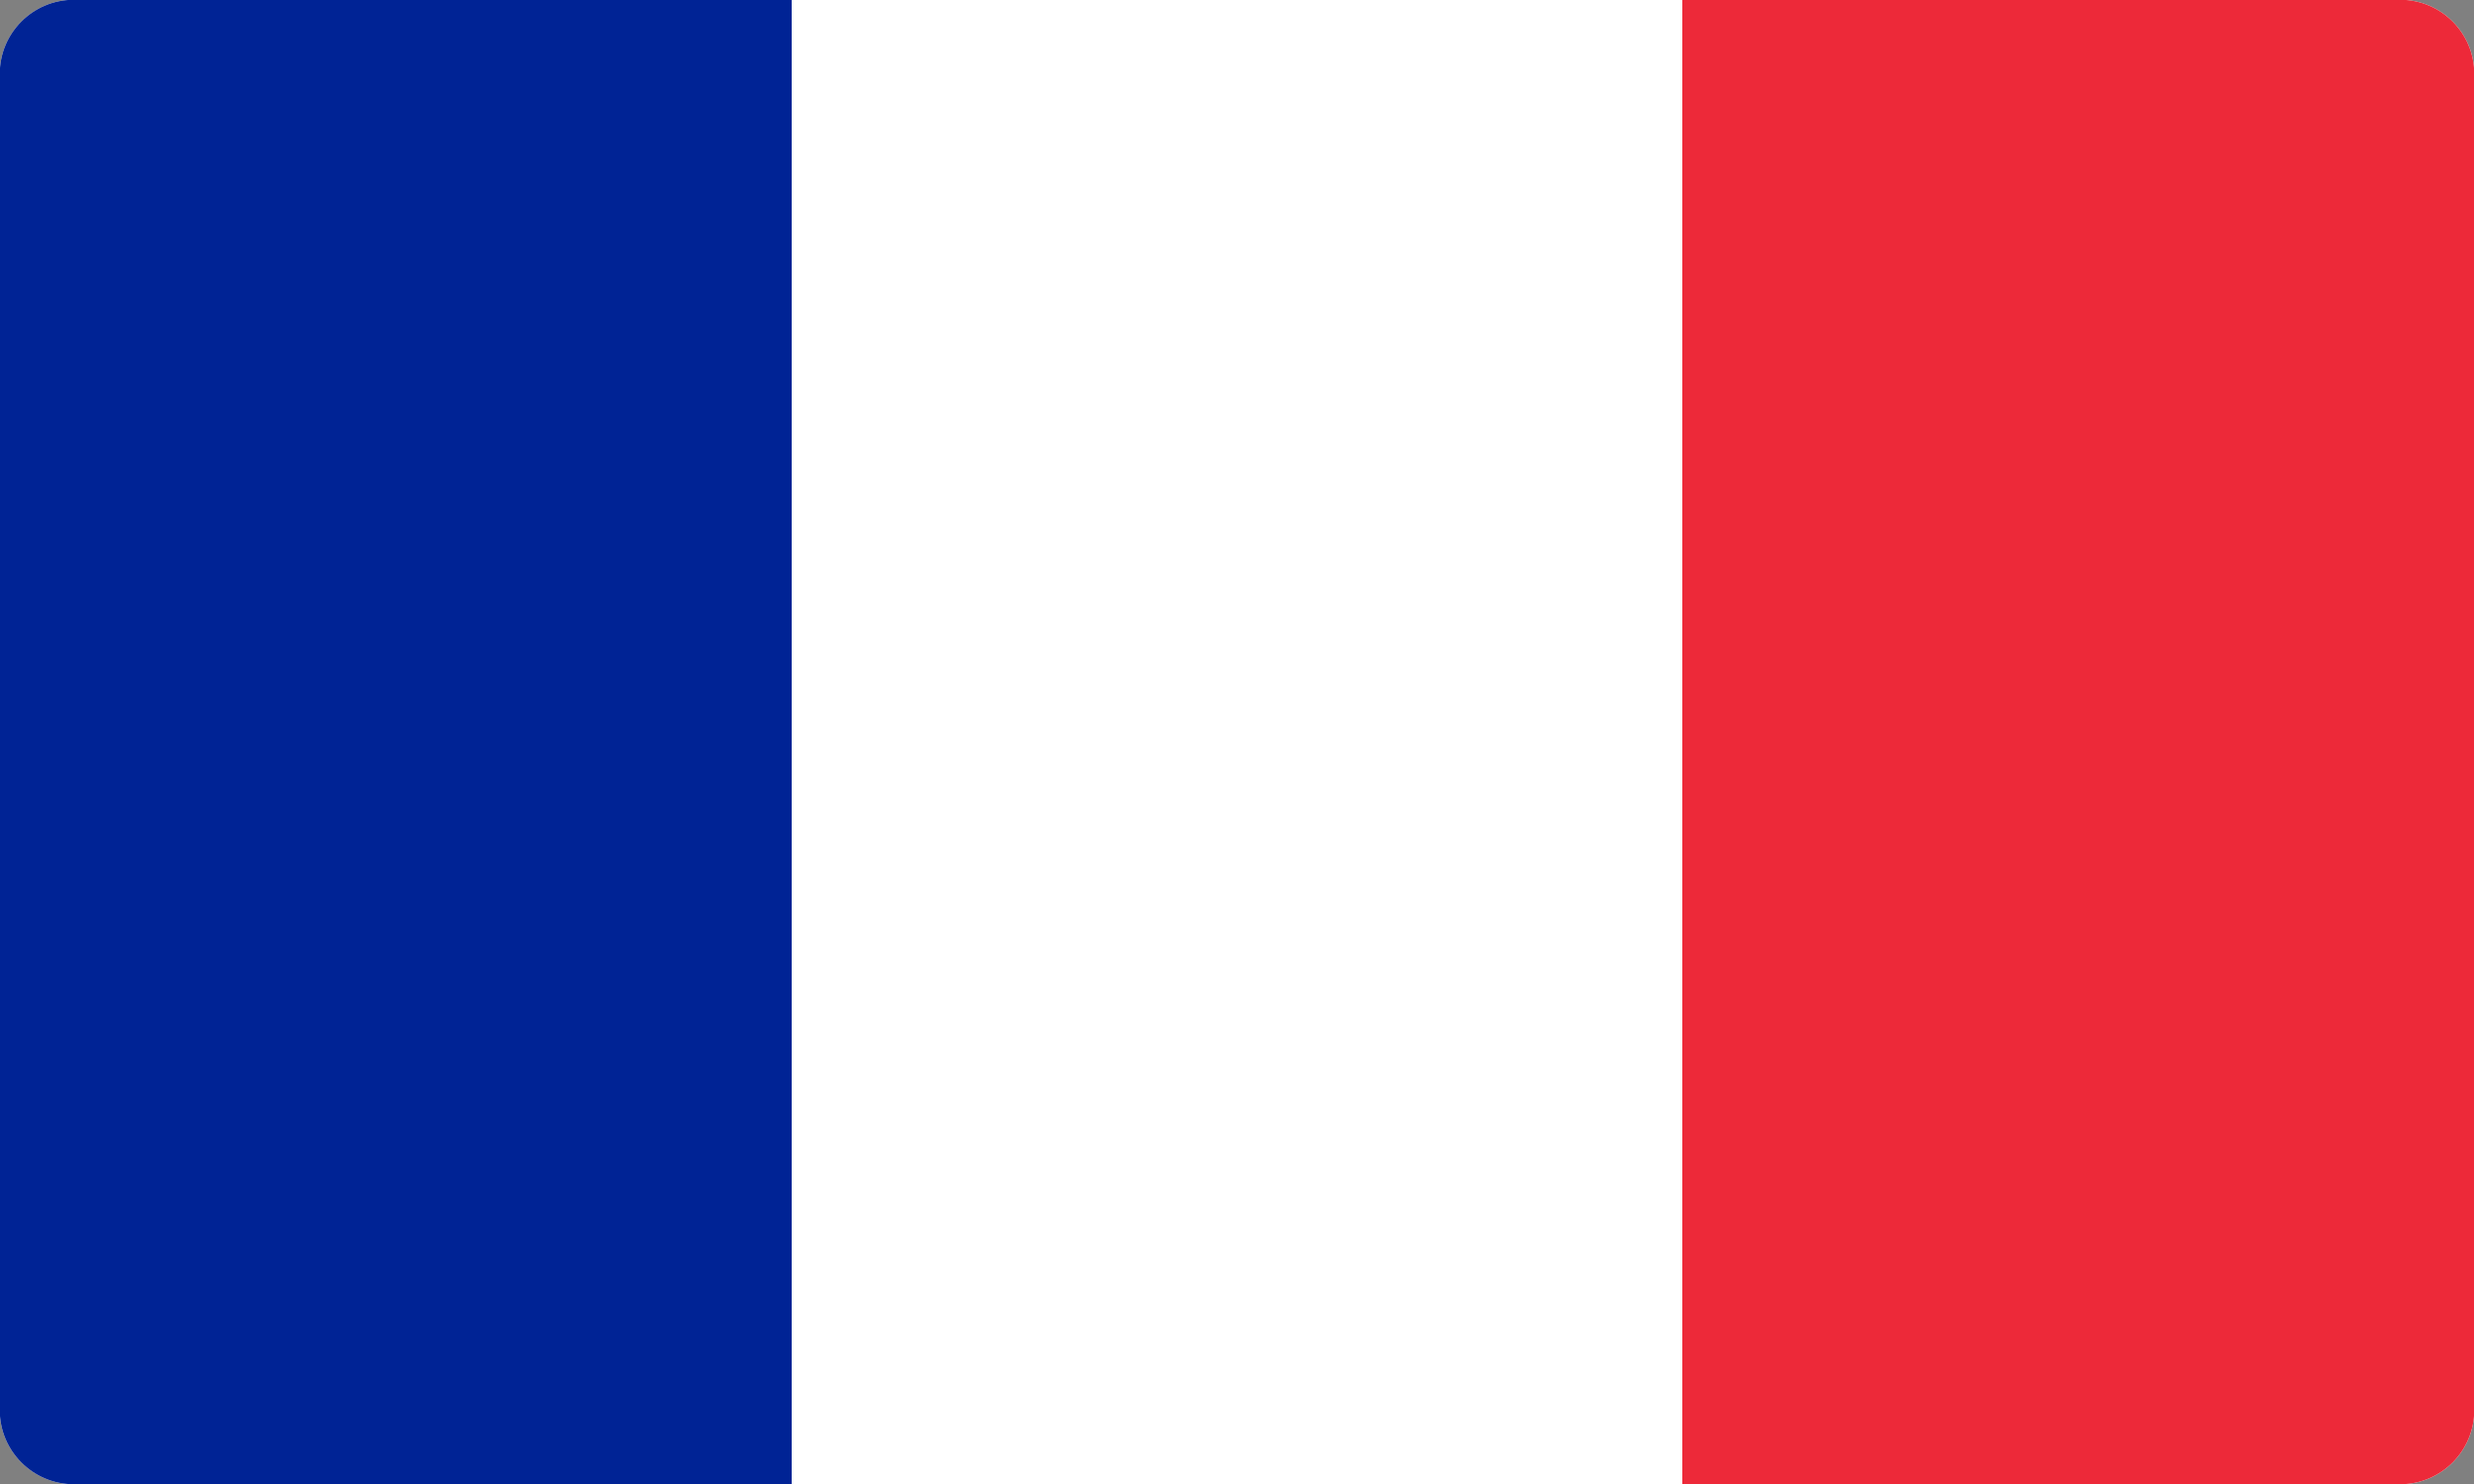
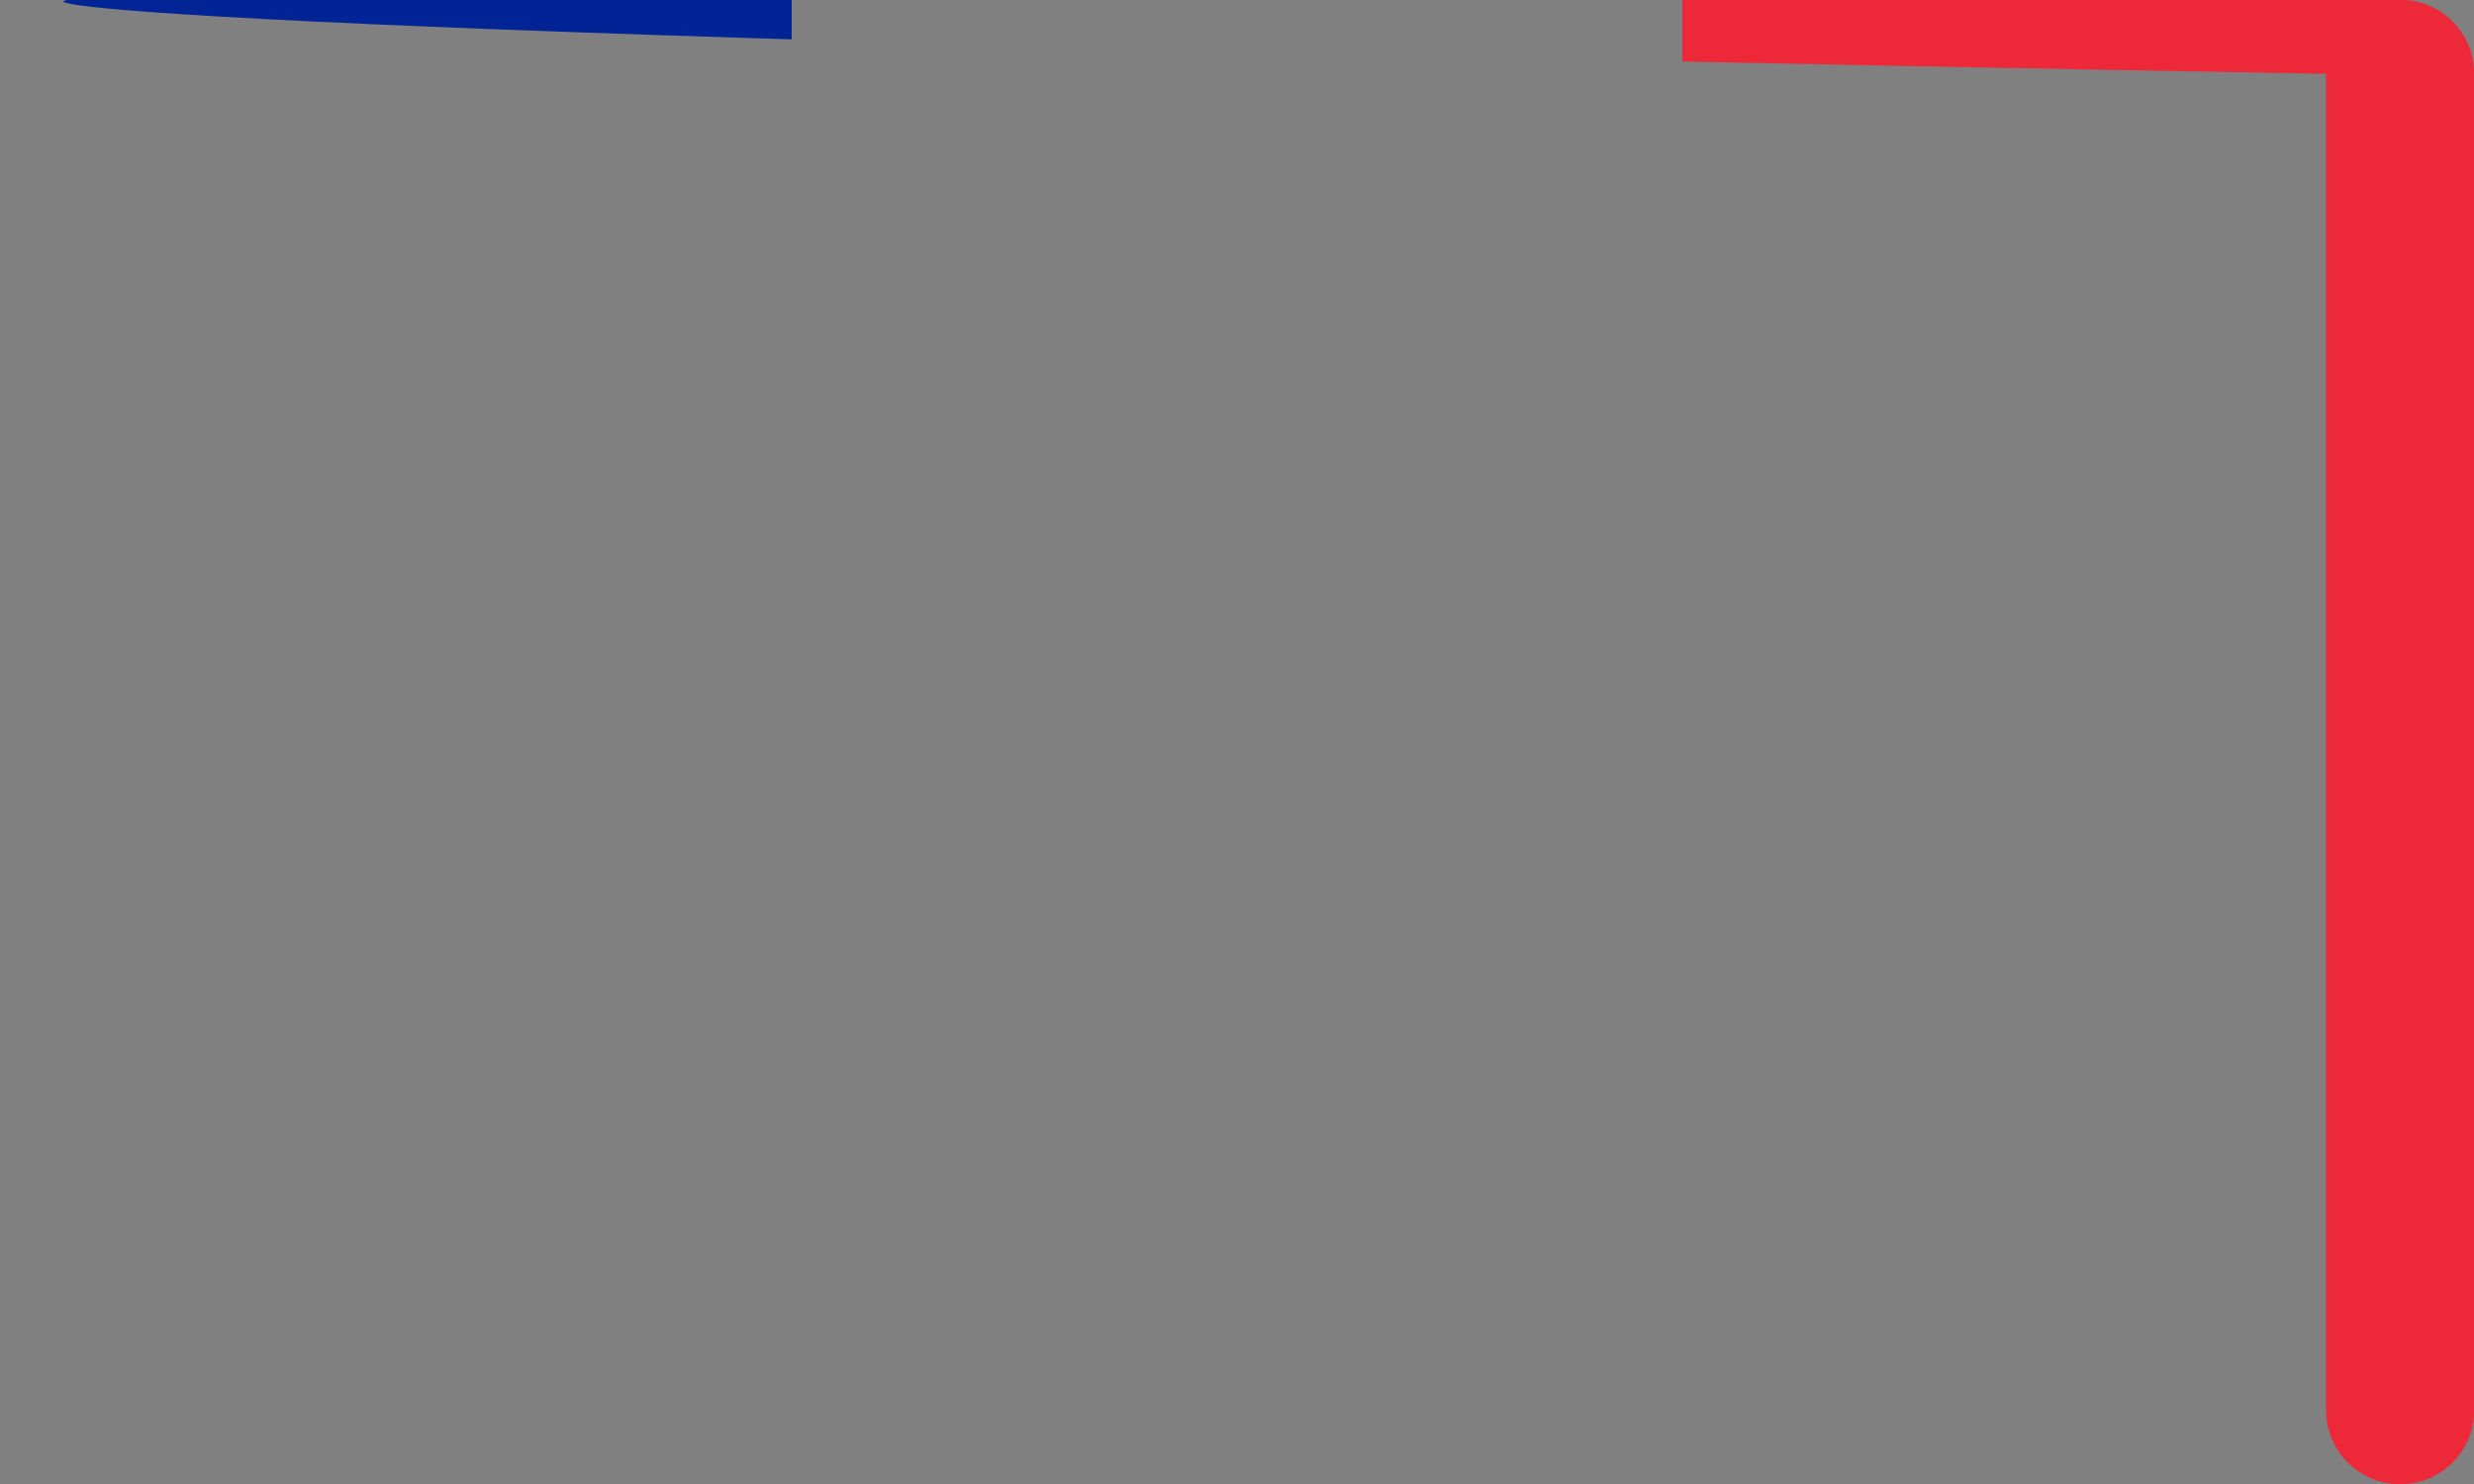
<svg xmlns="http://www.w3.org/2000/svg" xmlns:xlink="http://www.w3.org/1999/xlink" version="1.1" x="0px" y="0px" viewBox="0 0 5000 3000" style="enable-background:new 0 0 5000 3000;" xml:space="preserve">
  <rect x="0" y="0" width="5000" height="3000" fill="#808080" stroke="none" />
  <style type="text/css">
	.st0{clip-path:url(#SVGID_00000140729636041451095730000008036376851344339876_);fill:#FFFFFF;}
	.st1{clip-path:url(#SVGID_00000140729636041451095730000008036376851344339876_);fill:#ED2939;}
	.st2{clip-path:url(#SVGID_00000140729636041451095730000008036376851344339876_);fill:#002395;}
</style>
  <g id="Capa_1">
</g>
  <g id="Calque_2">
    <g>
      <defs>
-         <path id="SVGID_1_" d="M4850.76,3000.5H149.24c-82.7,0-149.74-67.04-149.74-149.74V149.24C-0.5,66.54,66.54-0.5,149.24-0.5     h4701.53c82.7,0,149.74,67.04,149.74,149.74v2701.53C5000.5,2933.46,4933.46,3000.5,4850.76,3000.5z" />
+         <path id="SVGID_1_" d="M4850.76,3000.5c-82.7,0-149.74-67.04-149.74-149.74V149.24C-0.5,66.54,66.54-0.5,149.24-0.5     h4701.53c82.7,0,149.74,67.04,149.74,149.74v2701.53C5000.5,2933.46,4933.46,3000.5,4850.76,3000.5z" />
      </defs>
      <clipPath id="SVGID_00000065757884174416138490000004039873711846974120_">
        <use xlink:href="#SVGID_1_" style="overflow:visible;" />
      </clipPath>
-       <rect style="clip-path:url(#SVGID_00000065757884174416138490000004039873711846974120_);fill:#FFFFFF;" width="5000" height="3000" />
      <rect x="3400" style="clip-path:url(#SVGID_00000065757884174416138490000004039873711846974120_);fill:#ED2939;" width="1600" height="3000" />
      <rect style="clip-path:url(#SVGID_00000065757884174416138490000004039873711846974120_);fill:#002395;" width="1600" height="3000" />
    </g>
  </g>
</svg>